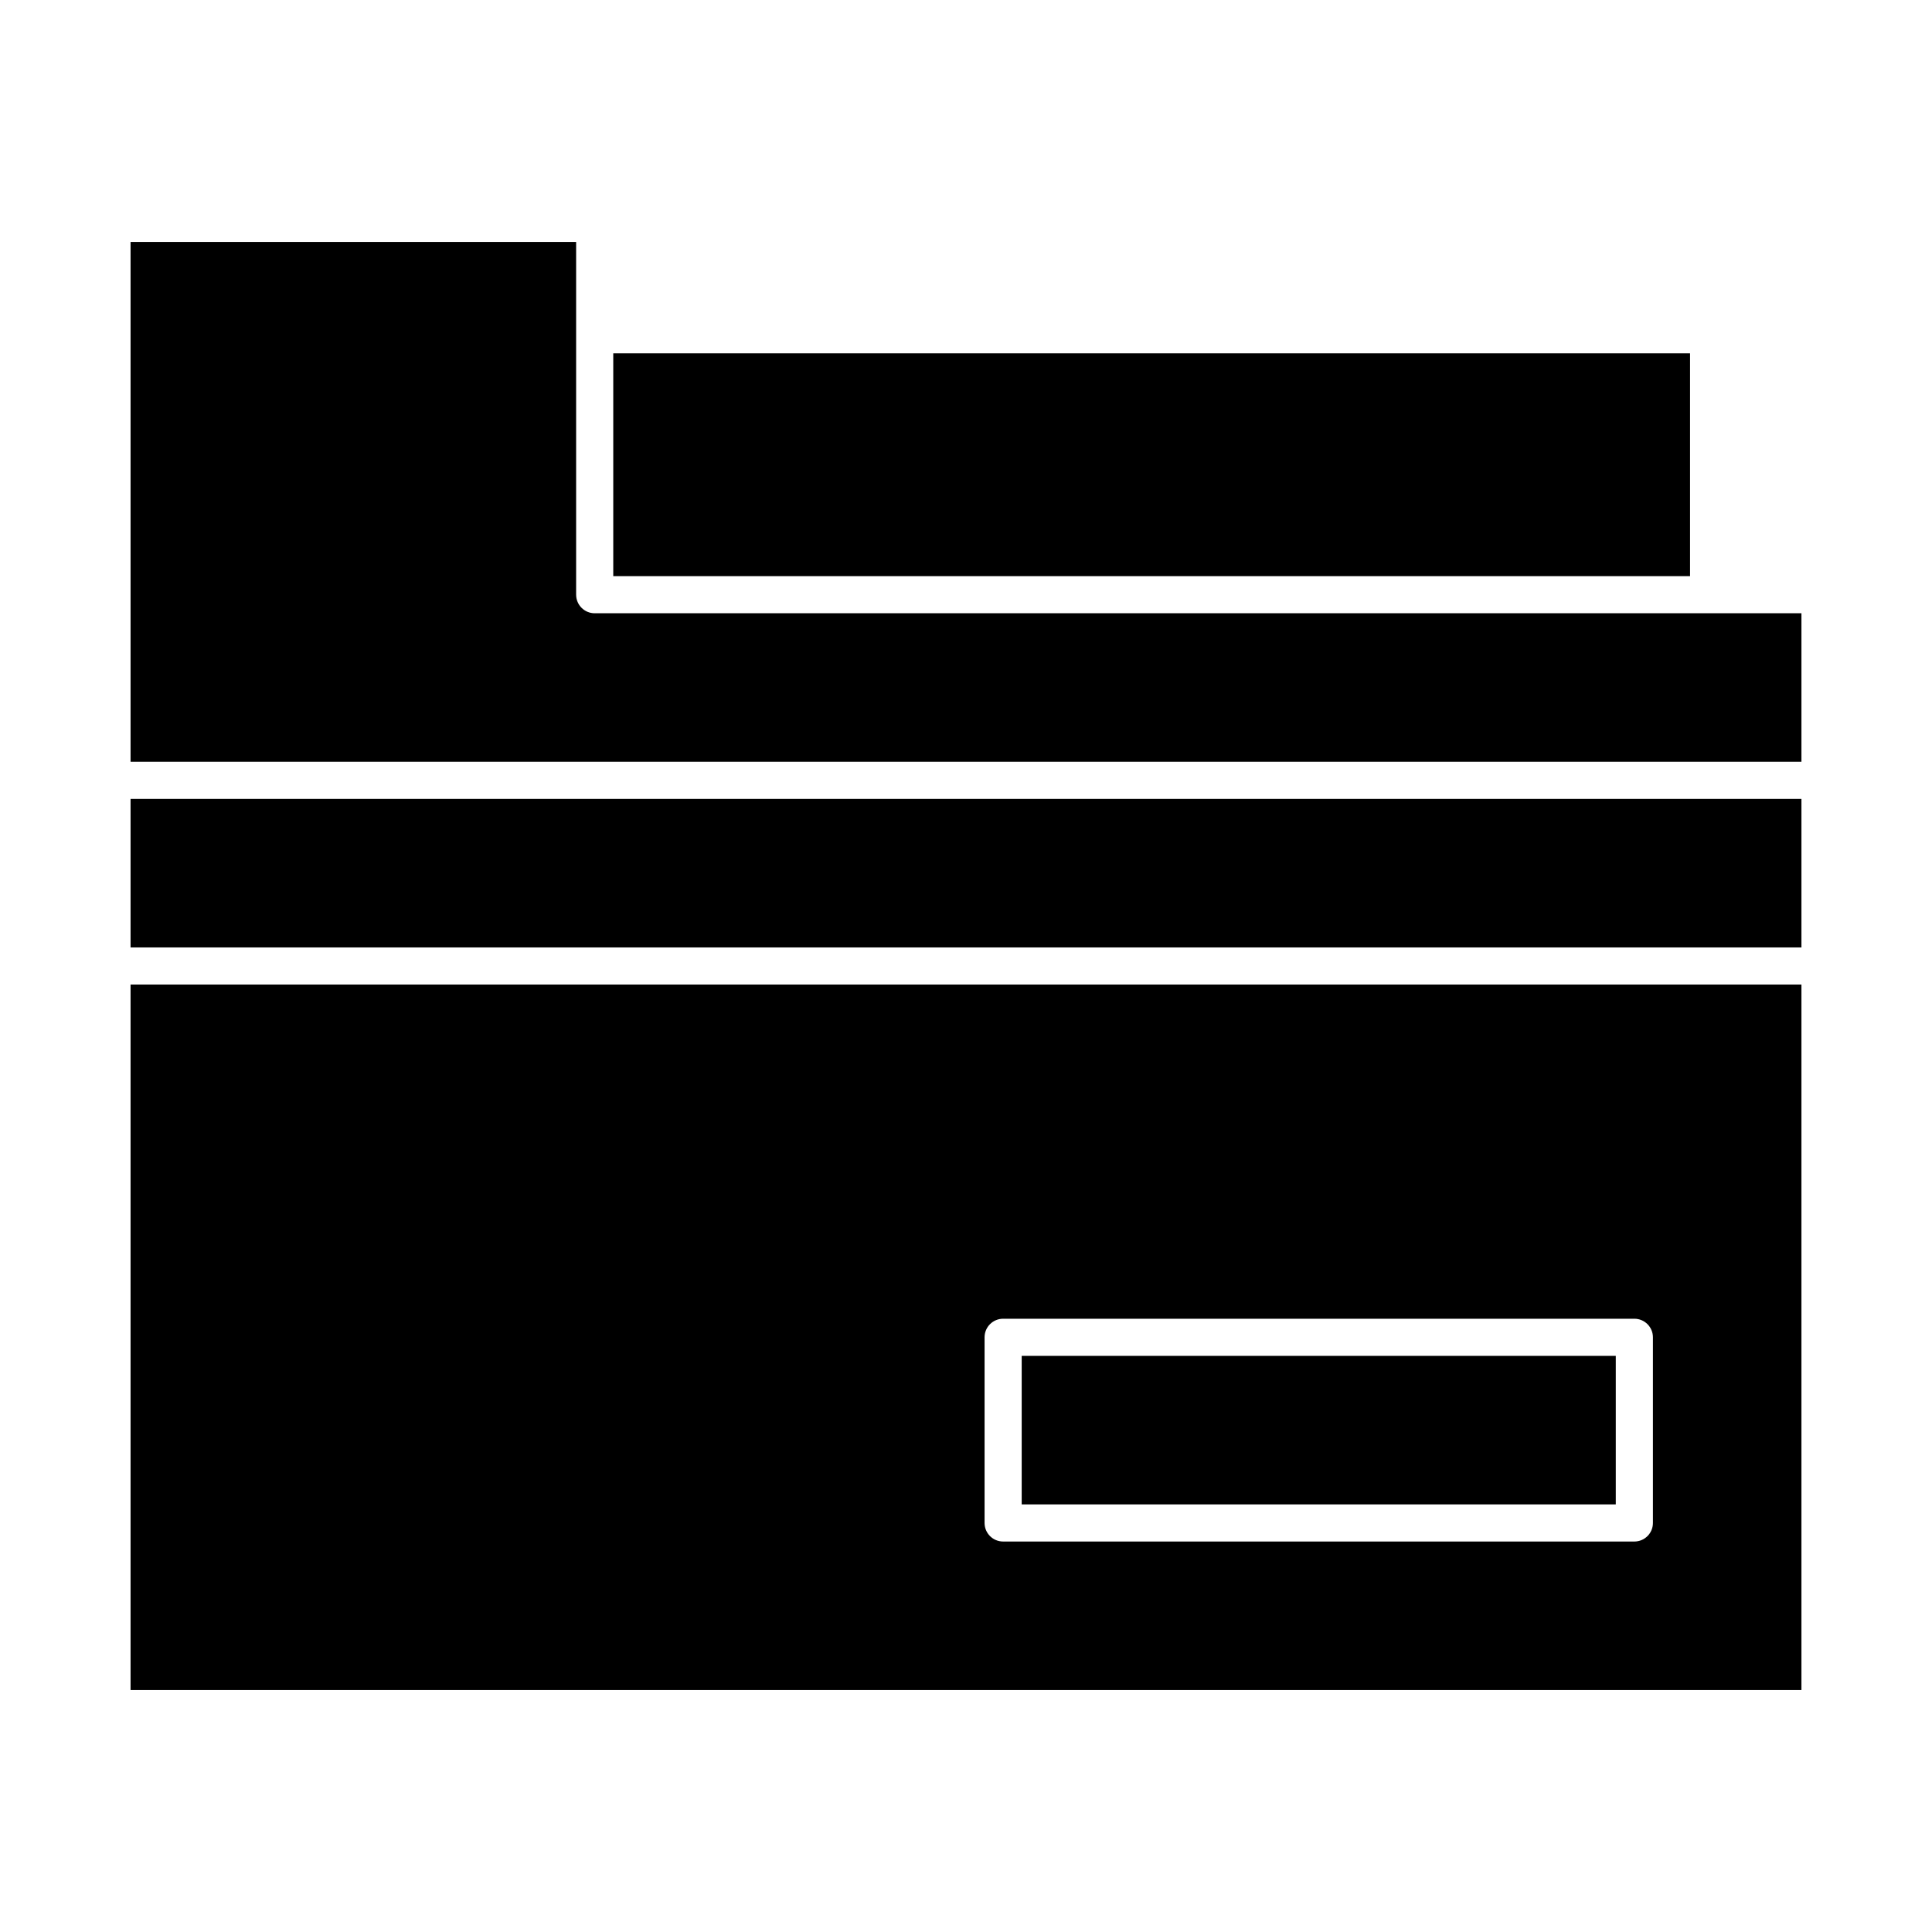
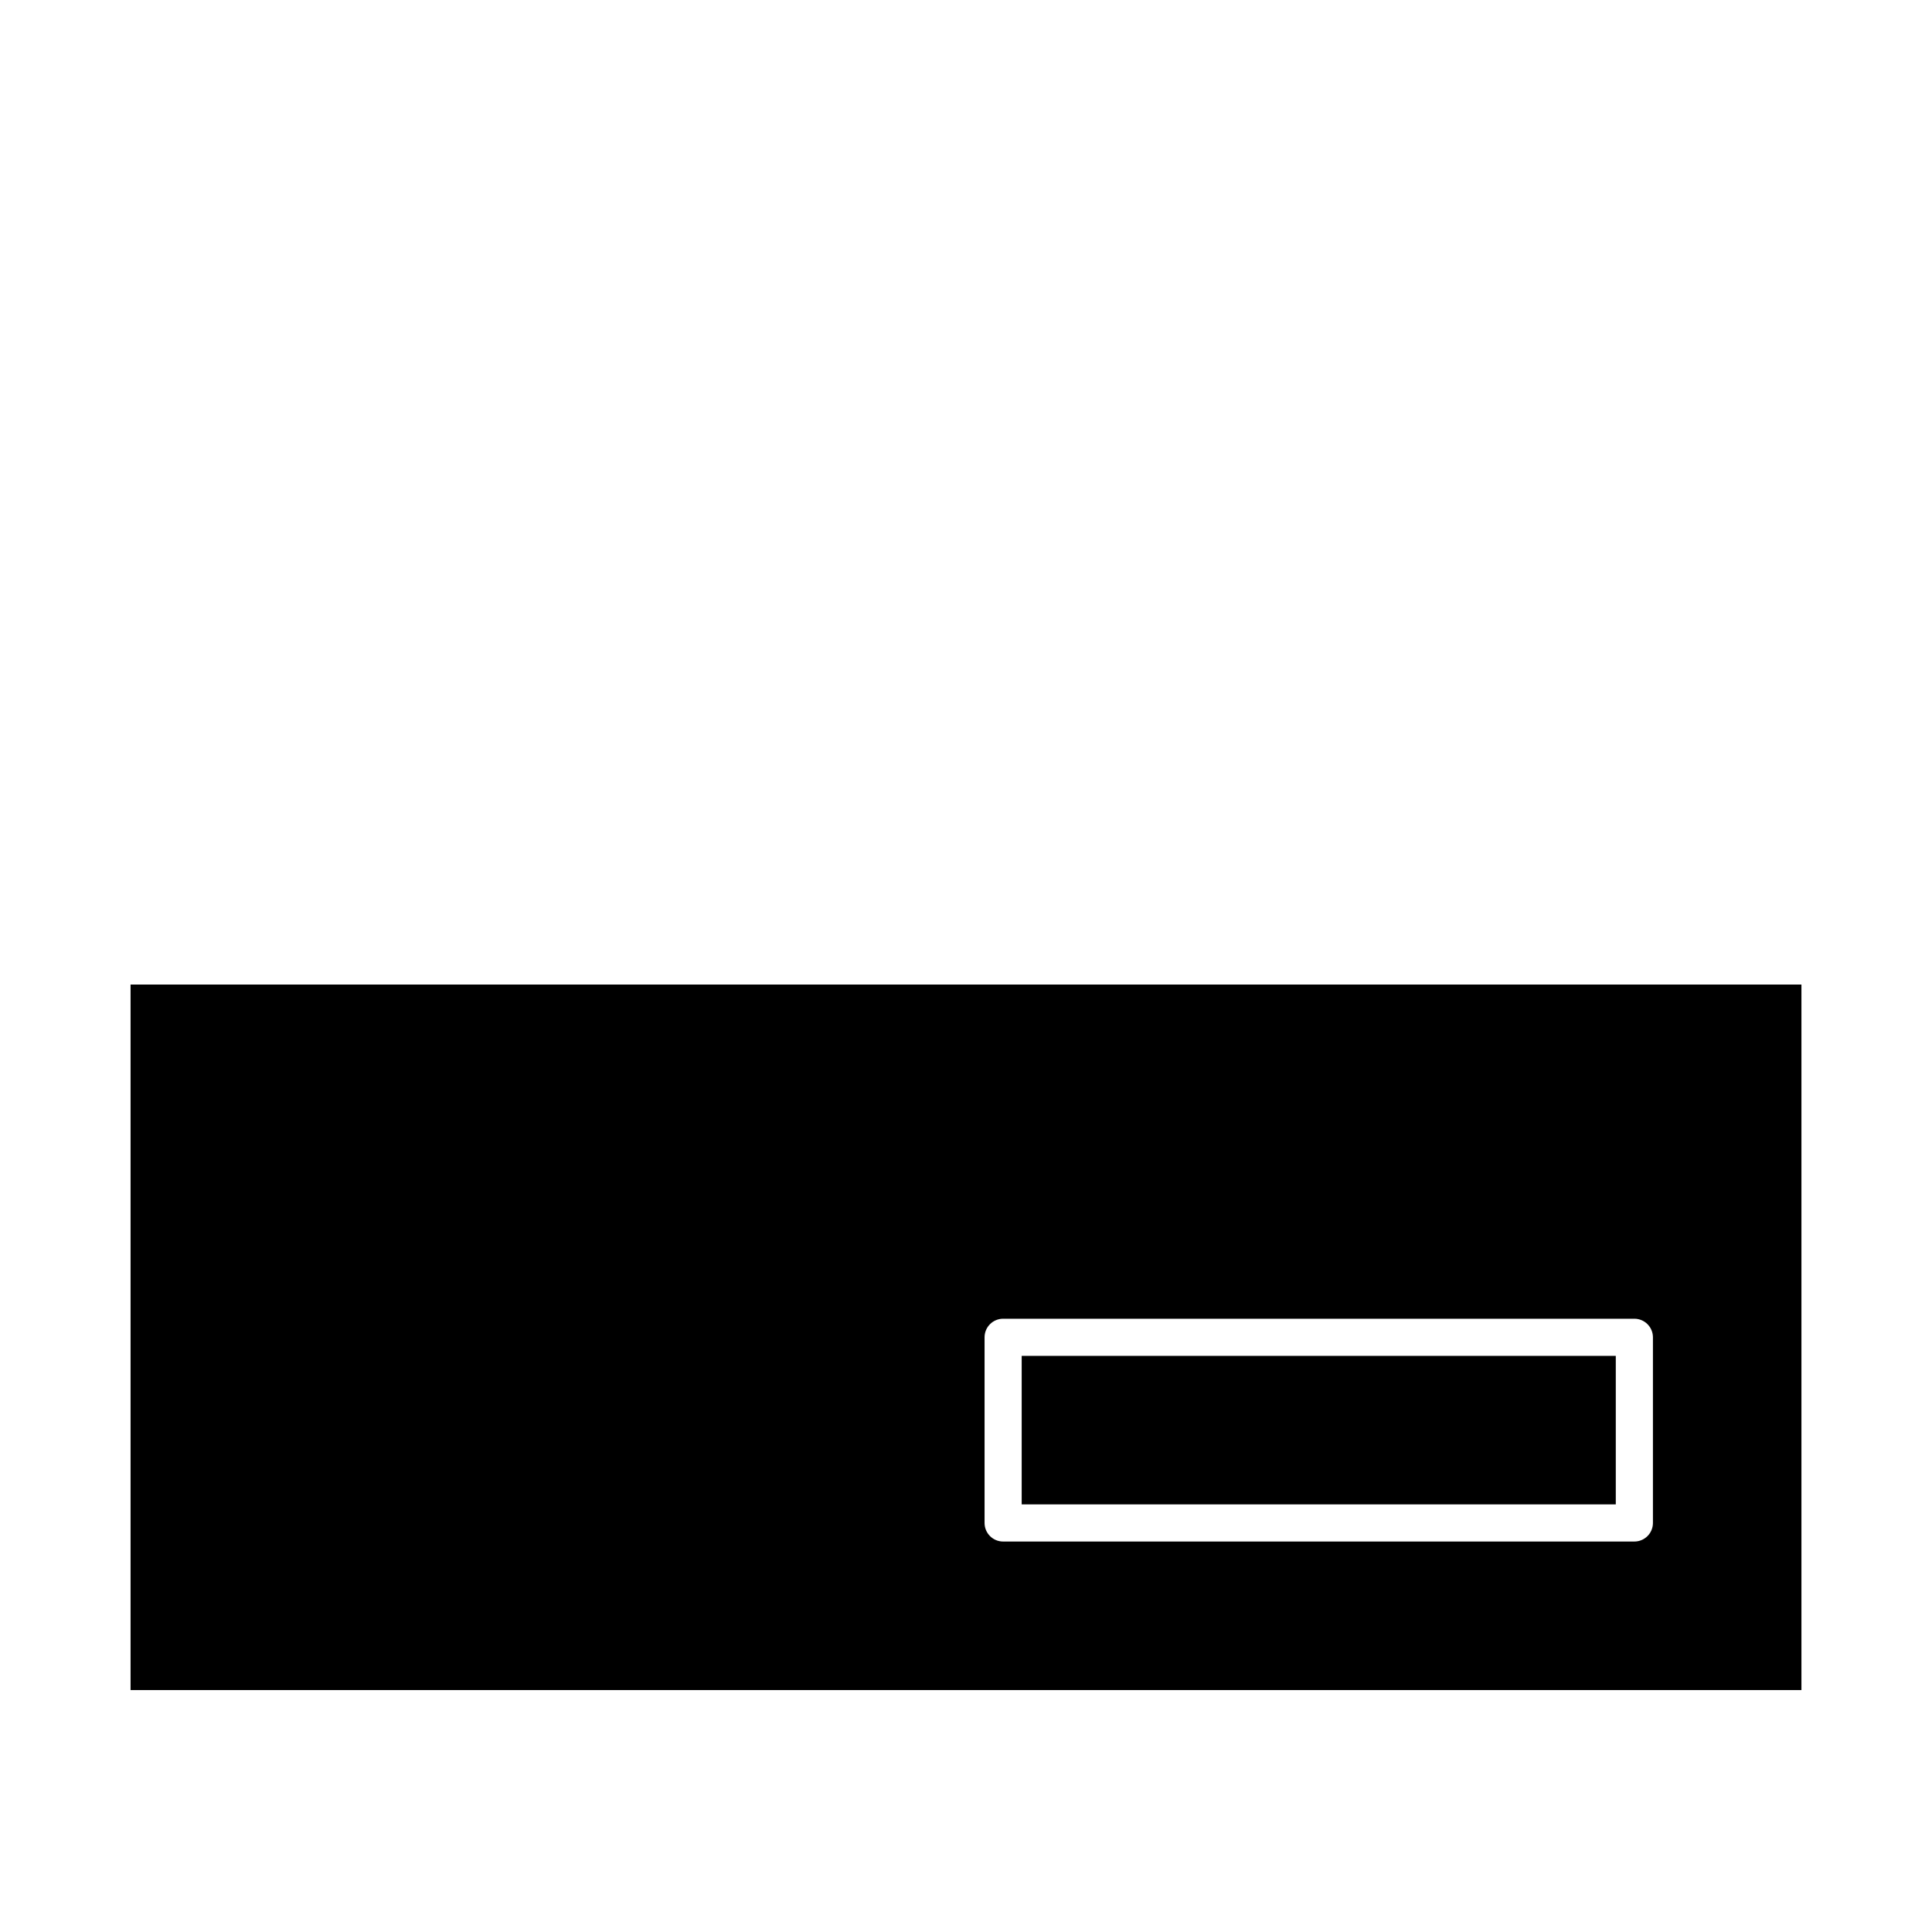
<svg xmlns="http://www.w3.org/2000/svg" fill="#000000" width="800px" height="800px" version="1.1" viewBox="144 144 512 512">
  <g>
    <path d="m414.76 503.32h157.44v39.359h-157.44z" />
-     <path d="m306.52 237.64h285.36v59.039h-285.36z" />
-     <path d="m178.6 355.72h442.8v39.359h-442.8z" />
    <path d="m178.6 591.88h442.8v-186.96h-442.8zm226.32-93.48c0-2.719 2.203-4.922 4.922-4.922h167.28c2.719 0 4.922 2.203 4.922 4.922v49.199c0 2.719-2.203 4.922-4.922 4.922h-167.28c-2.719 0-4.922-2.203-4.922-4.922z" />
-     <path d="m296.68 301.6v-93.48h-118.08v137.76h442.8v-39.359h-319.8c-2.715 0-4.918-2.203-4.918-4.922z" />
  </g>
</svg>